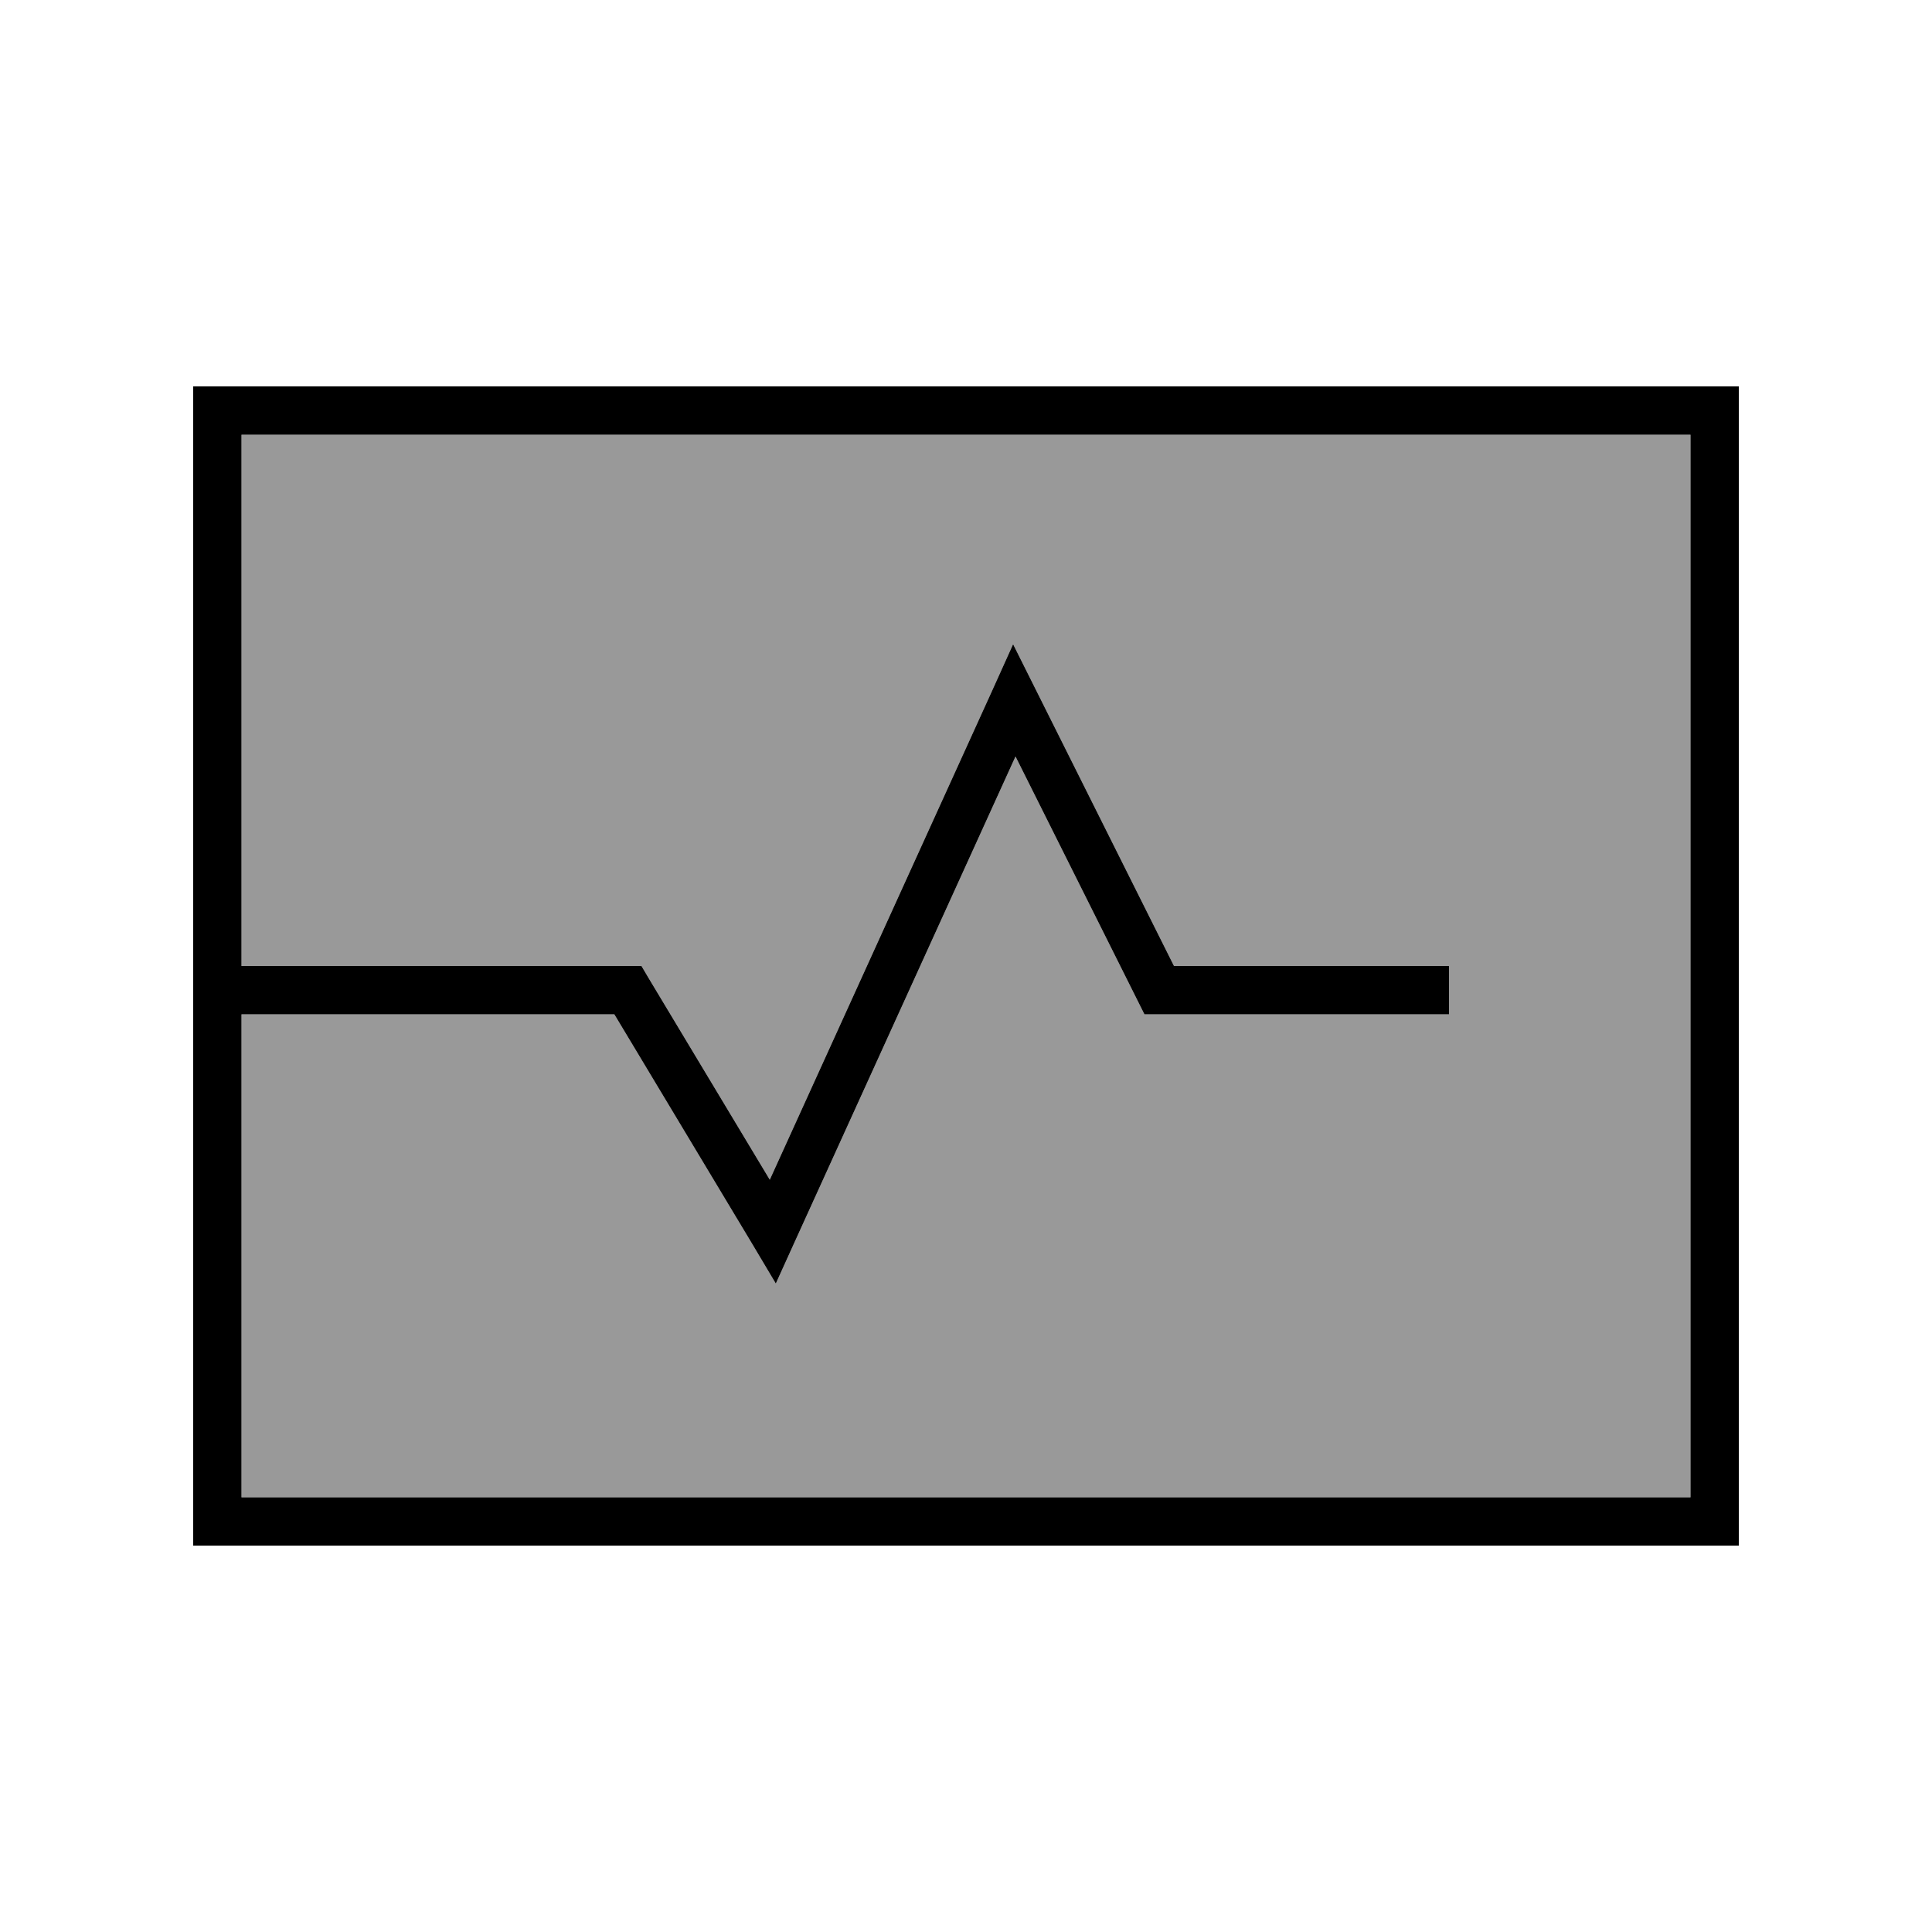
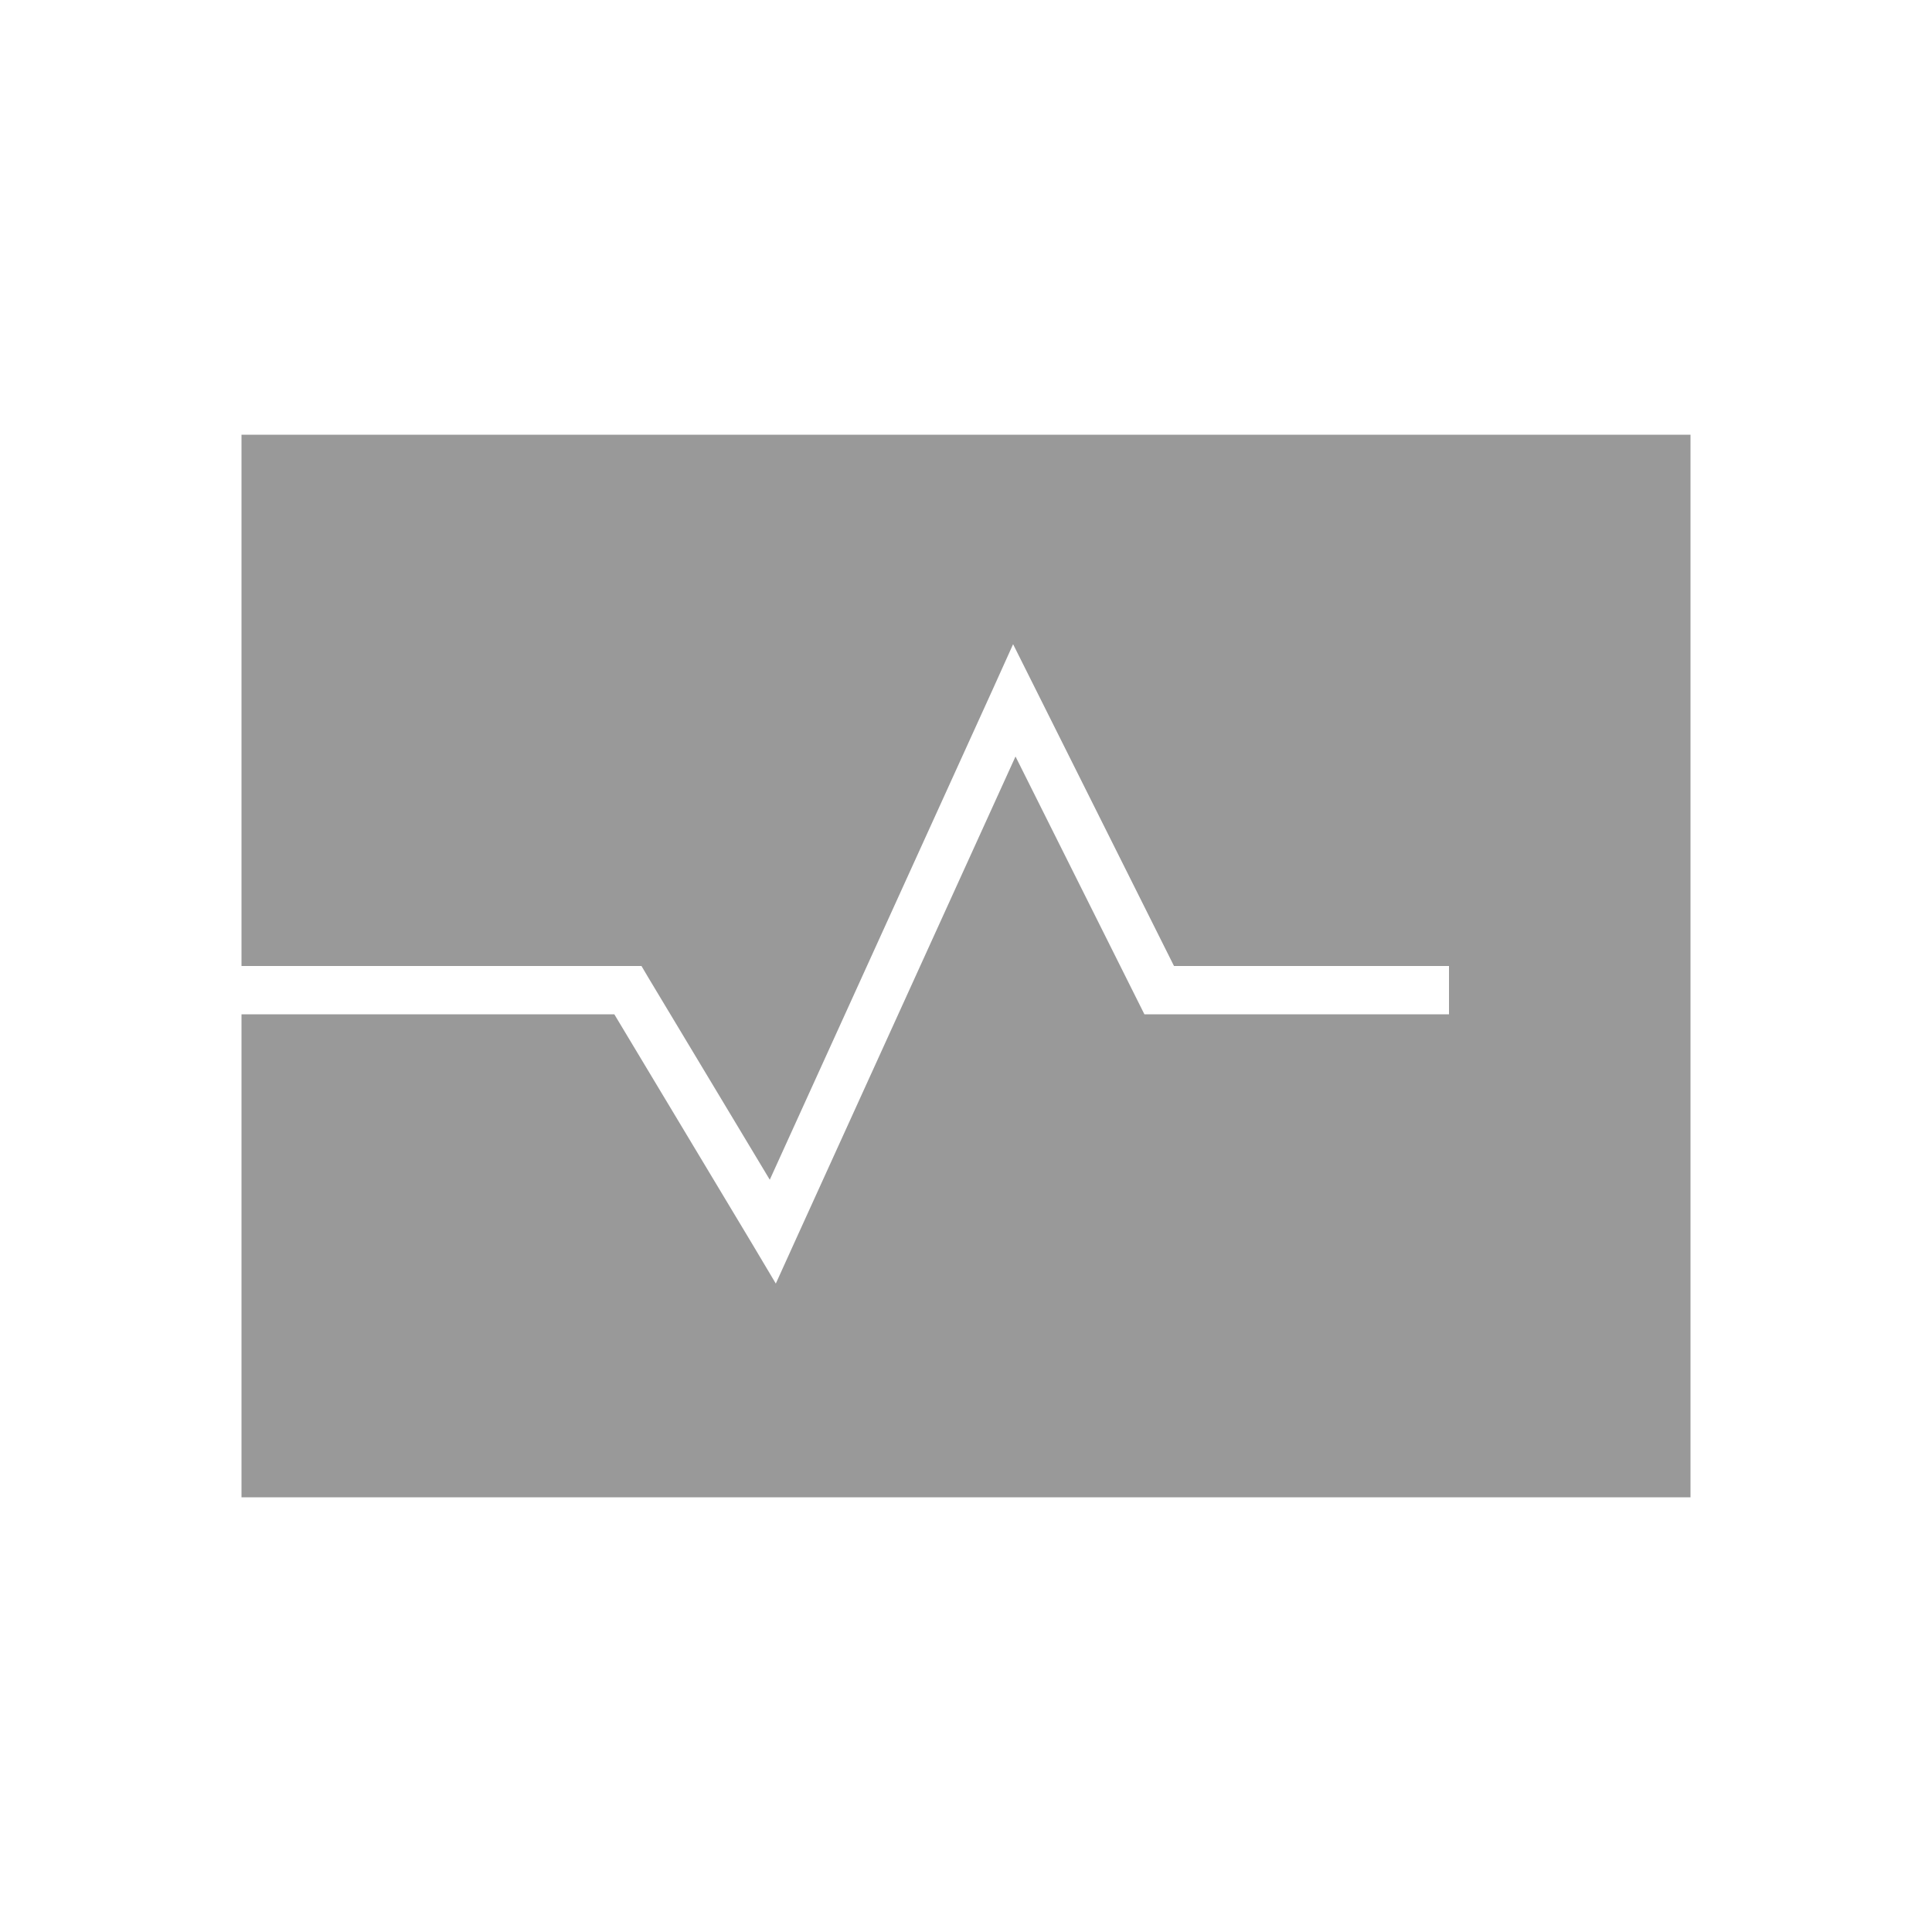
<svg xmlns="http://www.w3.org/2000/svg" viewBox="0 0 640 640">
  <path opacity=".4" fill="currentColor" d="M80 144L560 144L560 496L80 496L80 336L203.5 336L249.2 412.1L257 425.2L263.3 411.3L336.4 250.6L376.9 331.6L379.1 336L480 336L480 320L388.9 320L343.1 228.4L335.6 213.4L328.7 228.7L255 390.8L214.8 323.9L212.5 320L80 320L80 144z" />
-   <path fill="currentColor" d="M80 144L80 320L212.5 320L214.8 323.9L255 390.8L328.7 228.7L335.6 213.4L343.1 228.4L388.9 320L480 320L480 336L379.1 336L376.9 331.6L336.4 250.6L263.3 411.3L257 425.2L249.2 412.1L203.5 336L80 336L80 496L560 496L560 144L80 144zM64 320L64 128L576 128L576 512L64 512L64 320z" />
</svg>